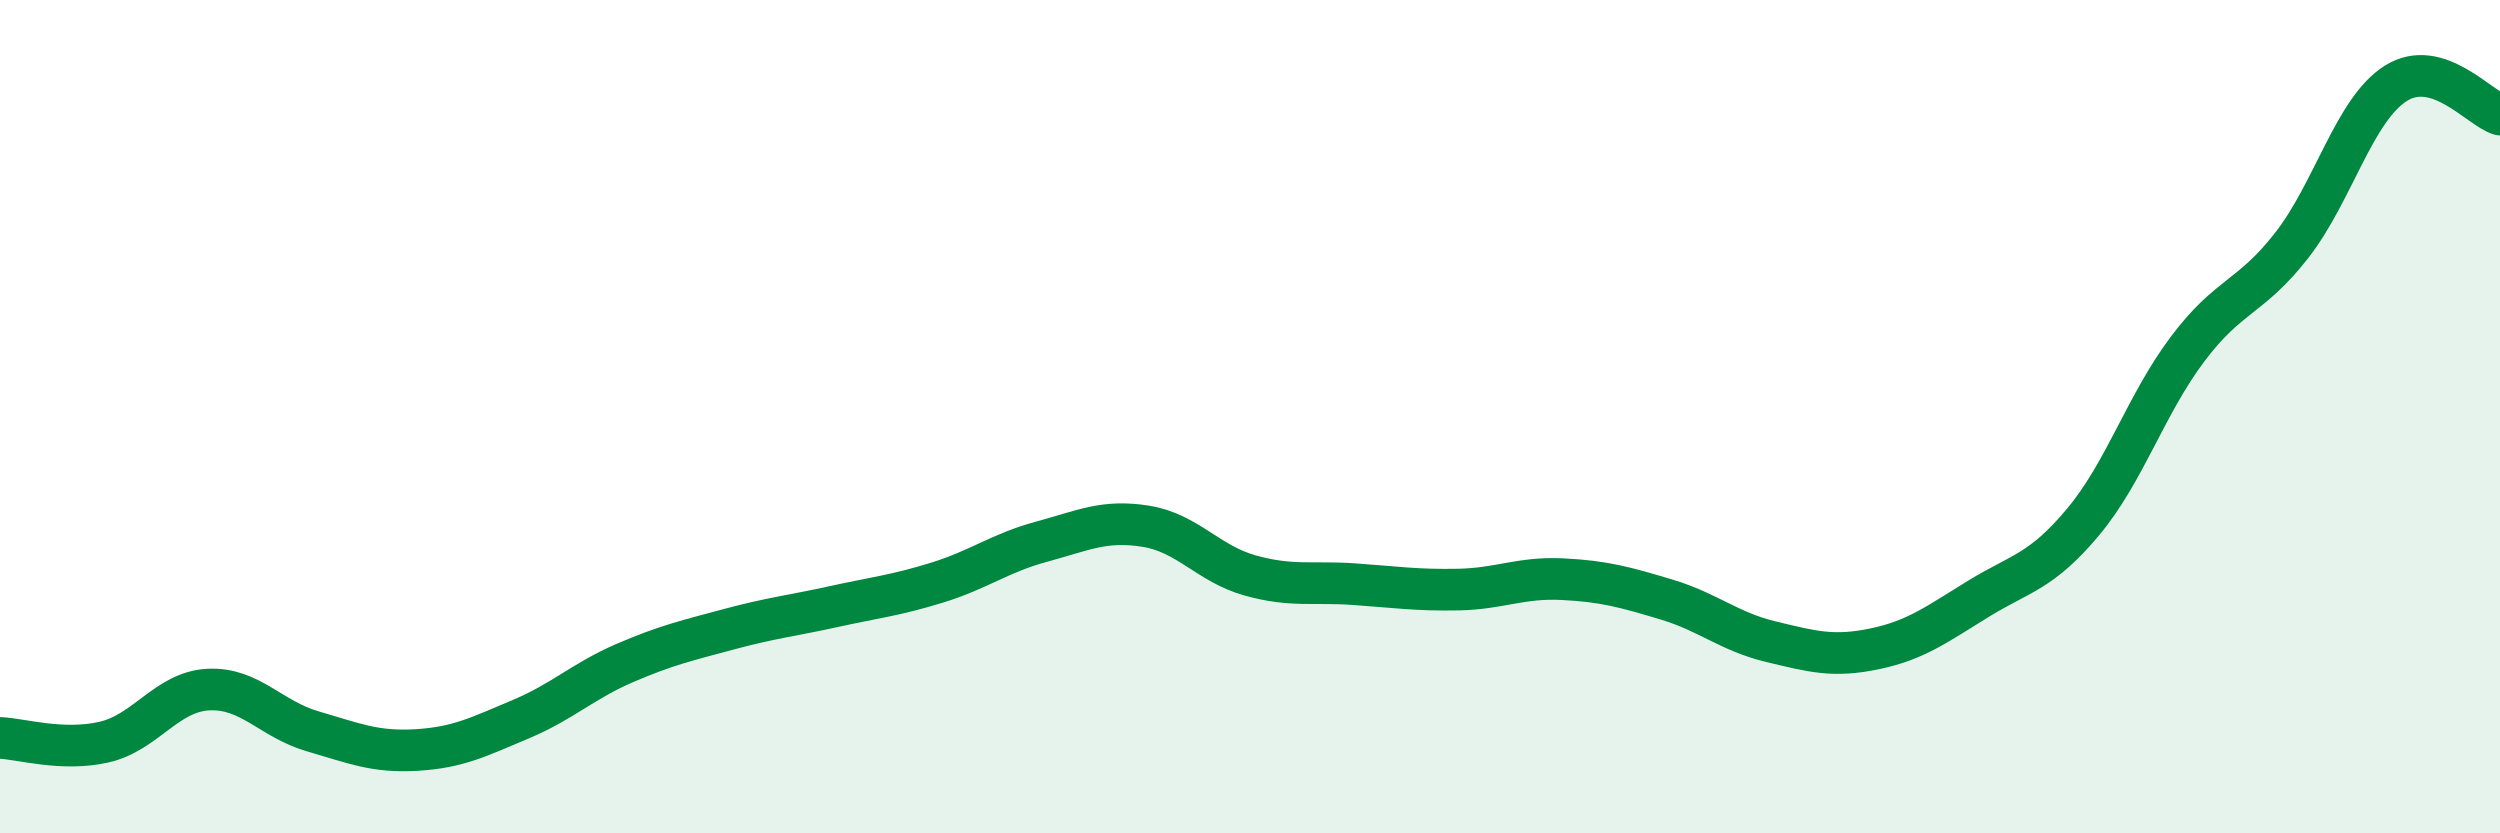
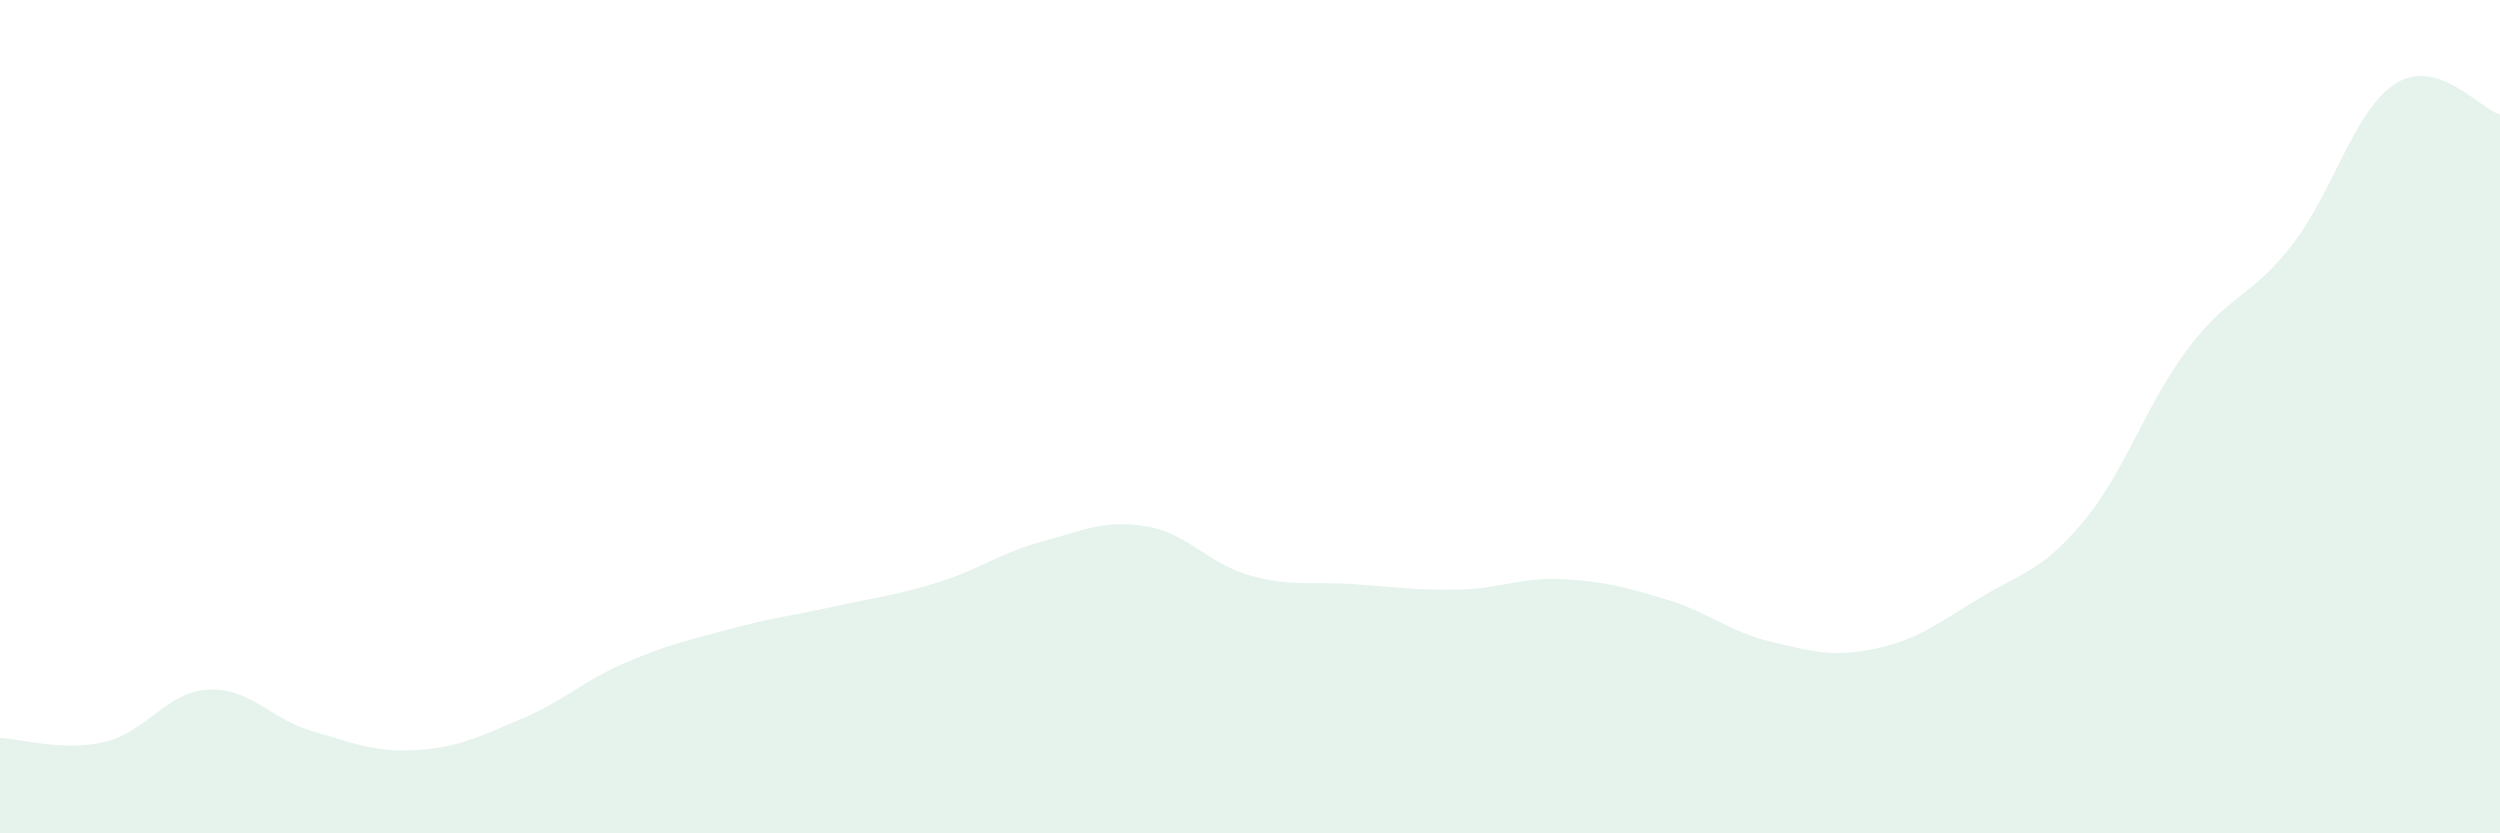
<svg xmlns="http://www.w3.org/2000/svg" width="60" height="20" viewBox="0 0 60 20">
  <path d="M 0,17.71 C 0.5,17.73 1.5,18.04 2.5,17.81 C 3.5,17.58 4,16.6 5,16.55 C 6,16.5 6.5,17.26 7.5,17.55 C 8.5,17.84 9,18.06 10,18 C 11,17.94 11.5,17.68 12.5,17.26 C 13.5,16.84 14,16.34 15,15.91 C 16,15.48 16.5,15.37 17.5,15.1 C 18.5,14.83 19,14.78 20,14.56 C 21,14.34 21.5,14.29 22.5,13.98 C 23.5,13.67 24,13.27 25,13 C 26,12.73 26.5,12.47 27.5,12.63 C 28.5,12.79 29,13.53 30,13.81 C 31,14.09 31.5,13.95 32.5,14.02 C 33.5,14.09 34,14.17 35,14.15 C 36,14.13 36.5,13.85 37.5,13.9 C 38.5,13.95 39,14.09 40,14.39 C 41,14.69 41.5,15.16 42.5,15.4 C 43.5,15.64 44,15.78 45,15.57 C 46,15.36 46.5,14.97 47.5,14.36 C 48.5,13.75 49,13.72 50,12.52 C 51,11.32 51.5,9.71 52.5,8.38 C 53.5,7.05 54,7.17 55,5.89 C 56,4.61 56.5,2.63 57.5,2 C 58.5,1.37 59.5,2.6 60,2.75L60 20L0 20Z" fill="#008740" opacity="0.1" stroke-linecap="round" stroke-linejoin="round" />
-   <path d="M 0,17.71 C 0.5,17.73 1.5,18.04 2.5,17.81 C 3.5,17.58 4,16.6 5,16.55 C 6,16.5 6.5,17.26 7.5,17.55 C 8.5,17.84 9,18.06 10,18 C 11,17.94 11.5,17.68 12.5,17.26 C 13.5,16.84 14,16.34 15,15.91 C 16,15.48 16.5,15.37 17.5,15.1 C 18.5,14.83 19,14.78 20,14.56 C 21,14.34 21.5,14.29 22.5,13.98 C 23.5,13.67 24,13.27 25,13 C 26,12.73 26.5,12.47 27.5,12.63 C 28.5,12.79 29,13.53 30,13.81 C 31,14.09 31.5,13.95 32.5,14.02 C 33.5,14.09 34,14.17 35,14.15 C 36,14.13 36.5,13.85 37.5,13.9 C 38.5,13.95 39,14.09 40,14.39 C 41,14.69 41.5,15.16 42.5,15.4 C 43.5,15.64 44,15.78 45,15.57 C 46,15.36 46.5,14.97 47.5,14.36 C 48.5,13.75 49,13.72 50,12.52 C 51,11.32 51.5,9.71 52.5,8.38 C 53.5,7.05 54,7.17 55,5.89 C 56,4.61 56.5,2.63 57.5,2 C 58.5,1.37 59.5,2.6 60,2.75" stroke="#008740" stroke-width="1" fill="none" stroke-linecap="round" stroke-linejoin="round" />
</svg>